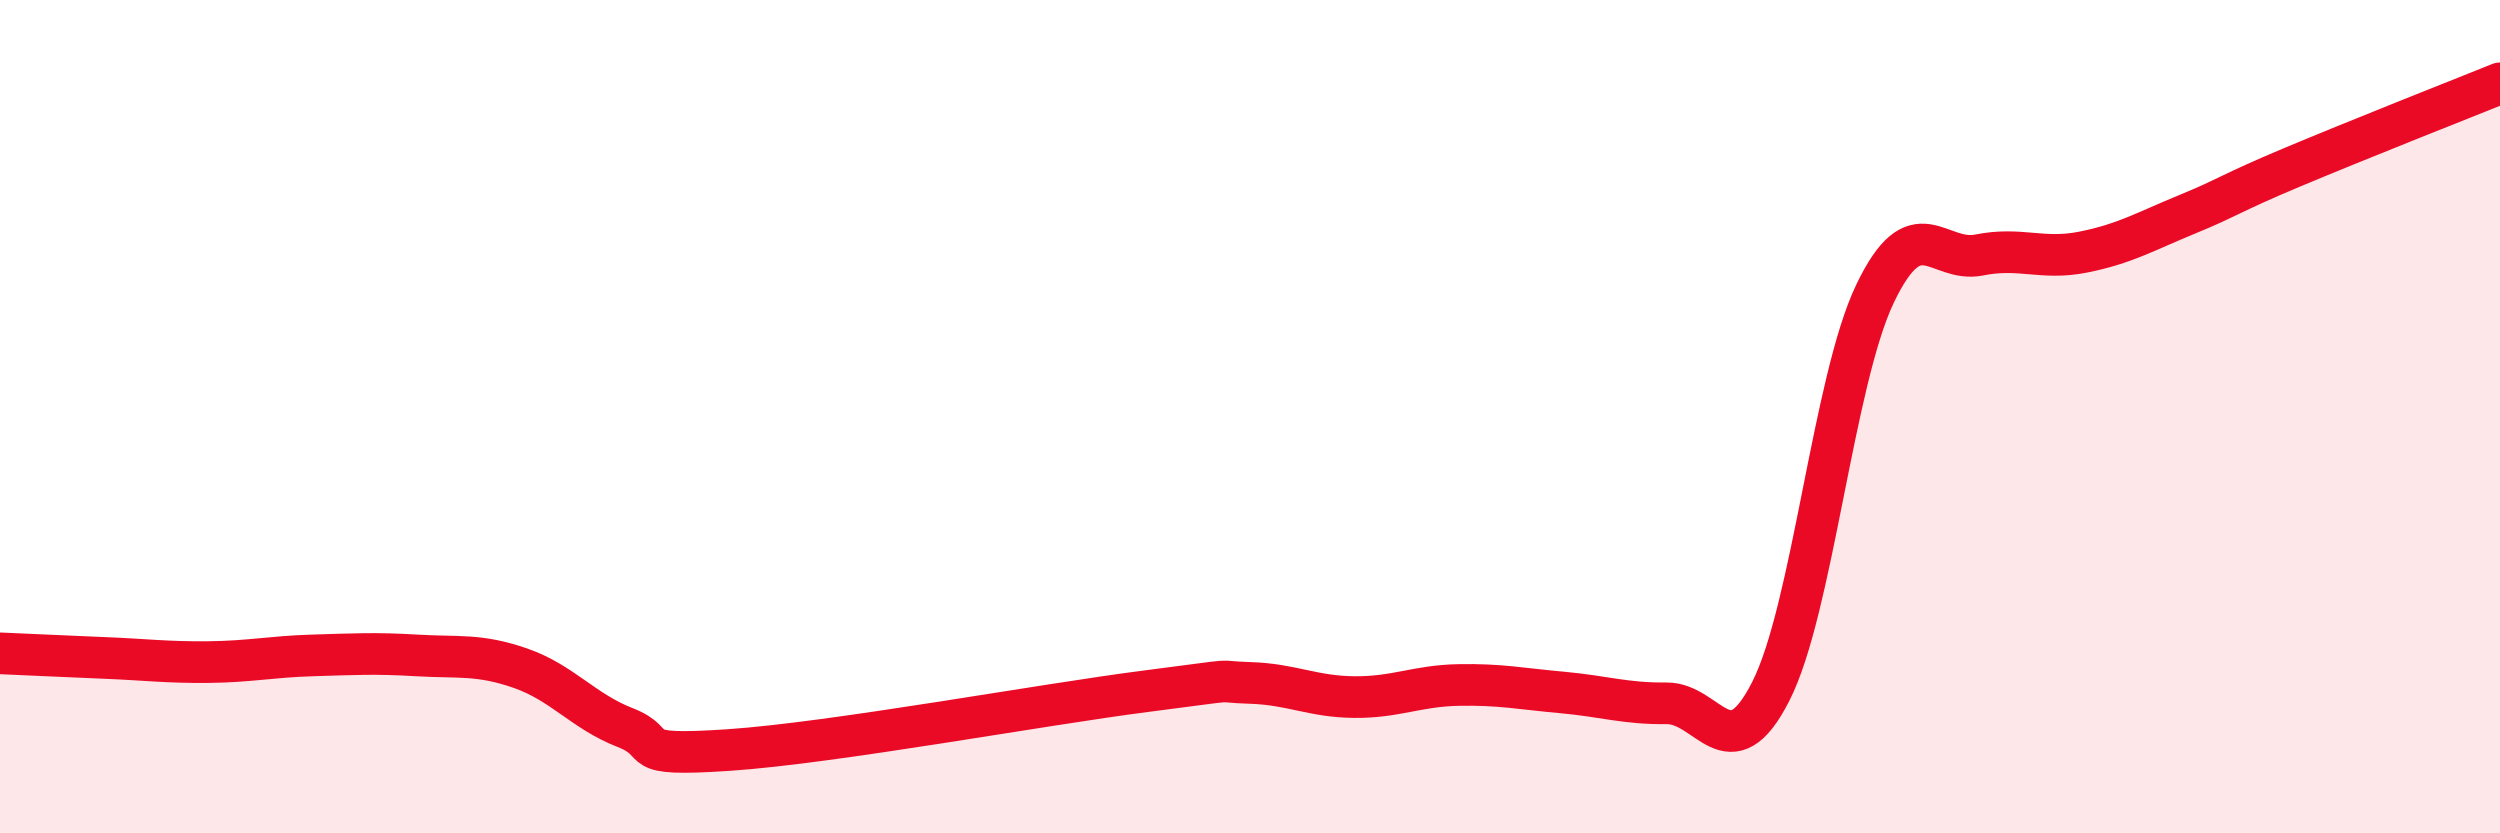
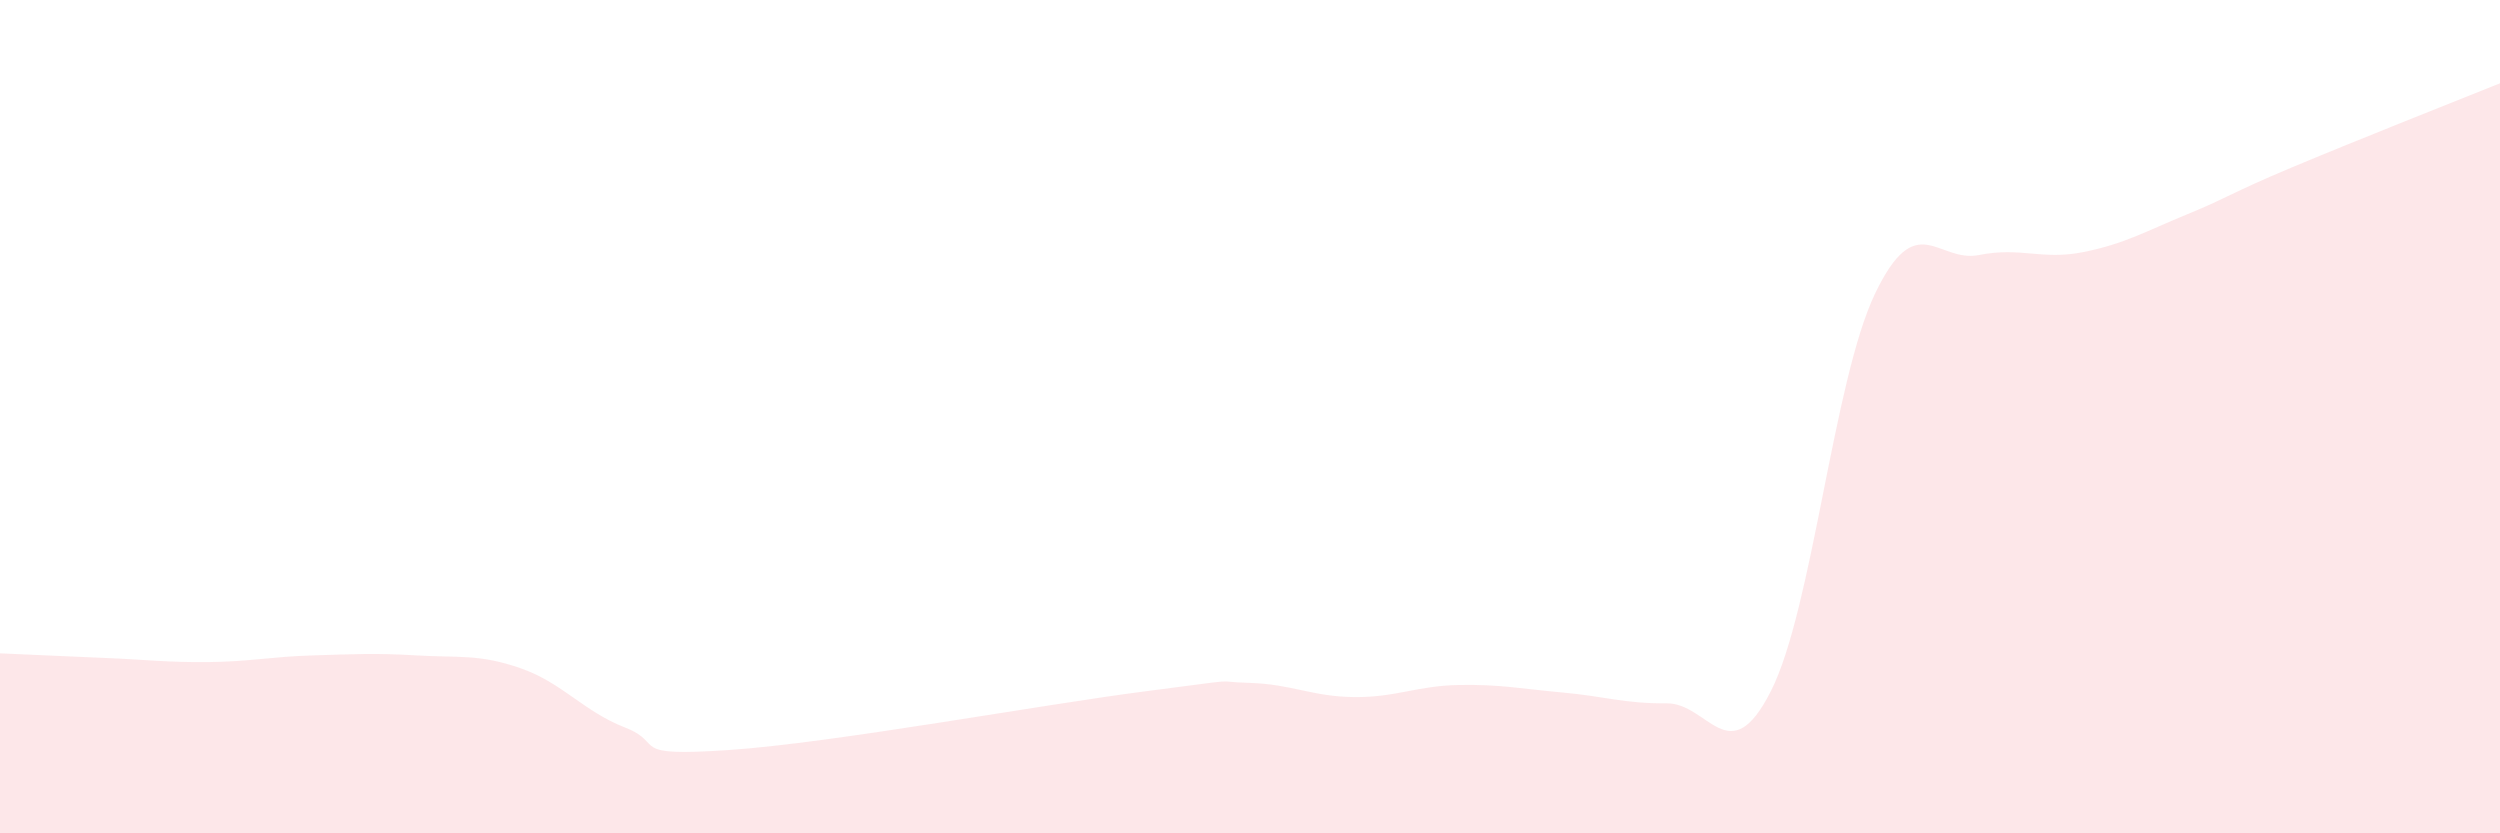
<svg xmlns="http://www.w3.org/2000/svg" width="60" height="20" viewBox="0 0 60 20">
  <path d="M 0,15.68 C 0.5,15.7 1.5,15.75 2.5,15.79 C 3.5,15.83 4,15.9 5,15.89 C 6,15.88 6.5,15.76 7.5,15.73 C 8.5,15.7 9,15.67 10,15.73 C 11,15.79 11.5,15.69 12.5,16.04 C 13.5,16.39 14,17.07 15,17.46 C 16,17.85 15,18.17 17.5,18 C 20,17.83 25,16.91 27.5,16.59 C 30,16.27 29,16.36 30,16.39 C 31,16.42 31.5,16.72 32.5,16.73 C 33.5,16.74 34,16.46 35,16.44 C 36,16.42 36.5,16.53 37.5,16.62 C 38.5,16.71 39,16.89 40,16.88 C 41,16.87 41.5,18.56 42.5,16.59 C 43.5,14.62 44,9.14 45,7.05 C 46,4.96 46.5,6.32 47.5,6.12 C 48.5,5.92 49,6.25 50,6.05 C 51,5.85 51.5,5.55 52.5,5.14 C 53.5,4.73 53.5,4.65 55,4.02 C 56.5,3.39 59,2.4 60,2L60 20L0 20Z" fill="#EB0A25" opacity="0.1" stroke-linecap="round" stroke-linejoin="round" />
-   <path d="M 0,15.68 C 0.5,15.7 1.5,15.75 2.5,15.79 C 3.5,15.83 4,15.9 5,15.89 C 6,15.88 6.5,15.76 7.5,15.73 C 8.5,15.7 9,15.67 10,15.73 C 11,15.79 11.5,15.69 12.5,16.04 C 13.5,16.39 14,17.07 15,17.46 C 16,17.85 15,18.17 17.5,18 C 20,17.83 25,16.91 27.5,16.59 C 30,16.27 29,16.36 30,16.39 C 31,16.42 31.5,16.72 32.5,16.73 C 33.5,16.74 34,16.46 35,16.44 C 36,16.42 36.5,16.53 37.5,16.62 C 38.5,16.71 39,16.89 40,16.88 C 41,16.87 41.5,18.56 42.5,16.59 C 43.5,14.62 44,9.14 45,7.05 C 46,4.96 46.5,6.32 47.5,6.12 C 48.5,5.92 49,6.25 50,6.05 C 51,5.85 51.5,5.55 52.5,5.14 C 53.5,4.73 53.5,4.65 55,4.02 C 56.5,3.39 59,2.4 60,2" stroke="#EB0A25" stroke-width="1" fill="none" stroke-linecap="round" stroke-linejoin="round" />
</svg>